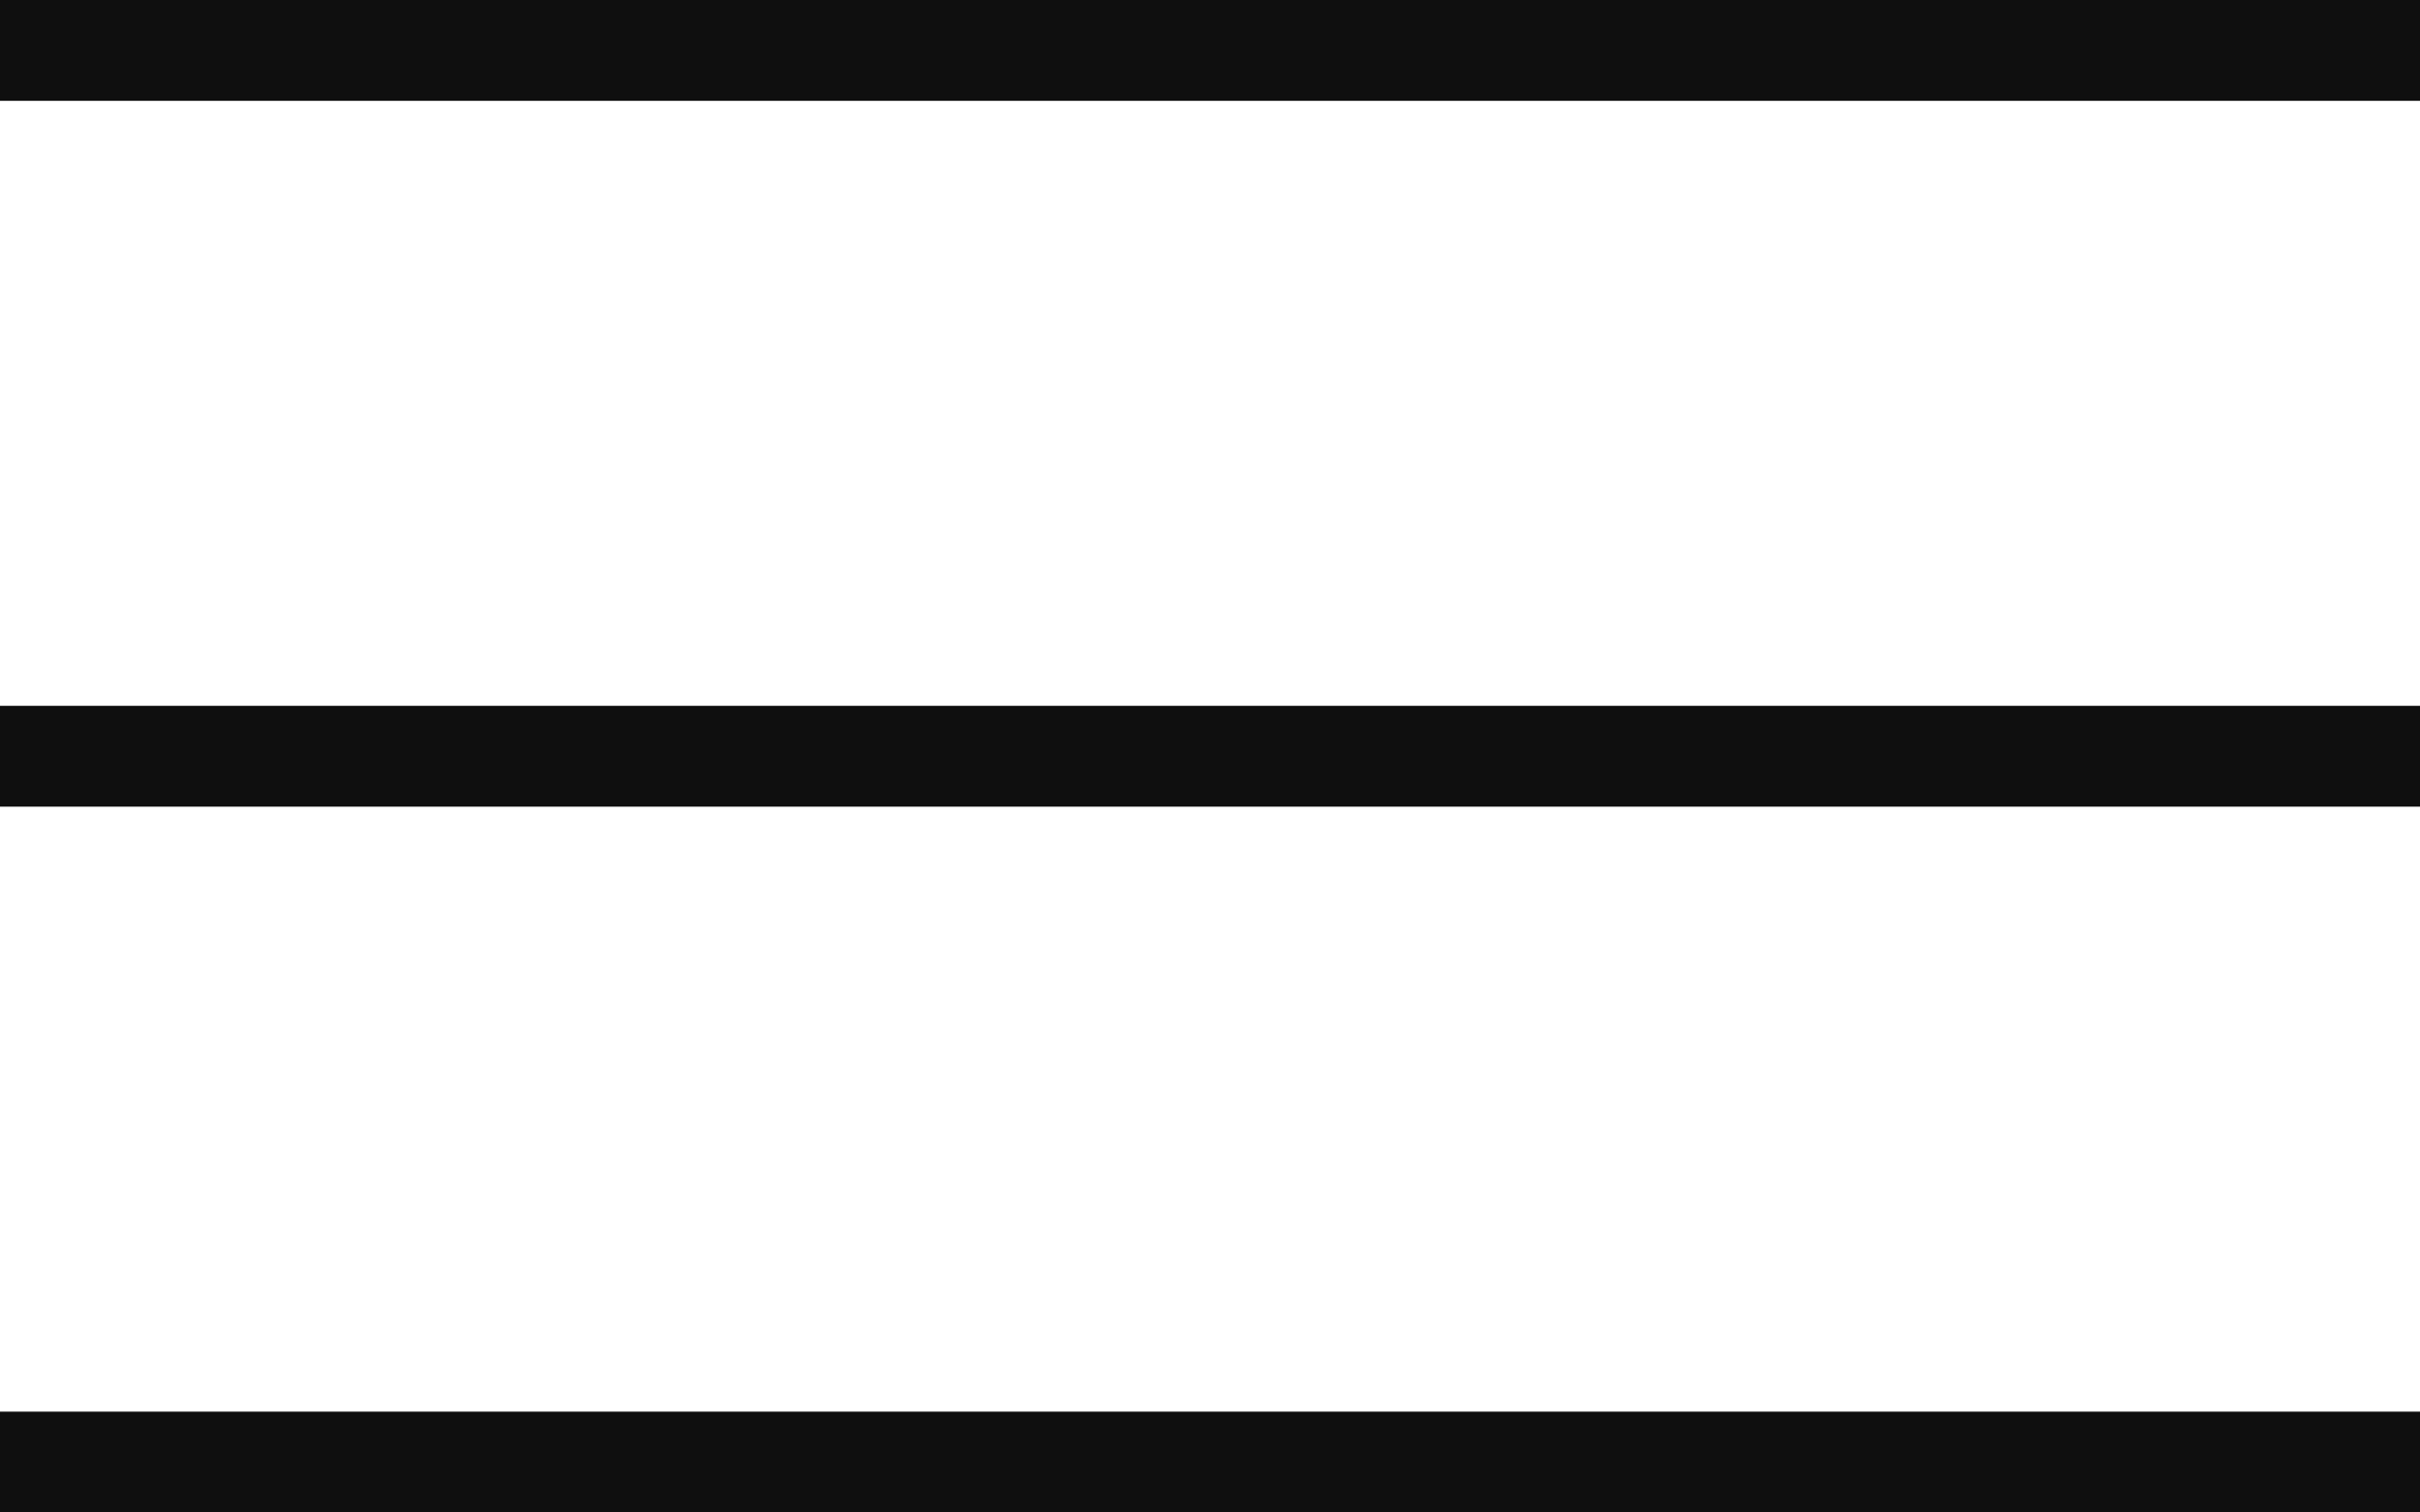
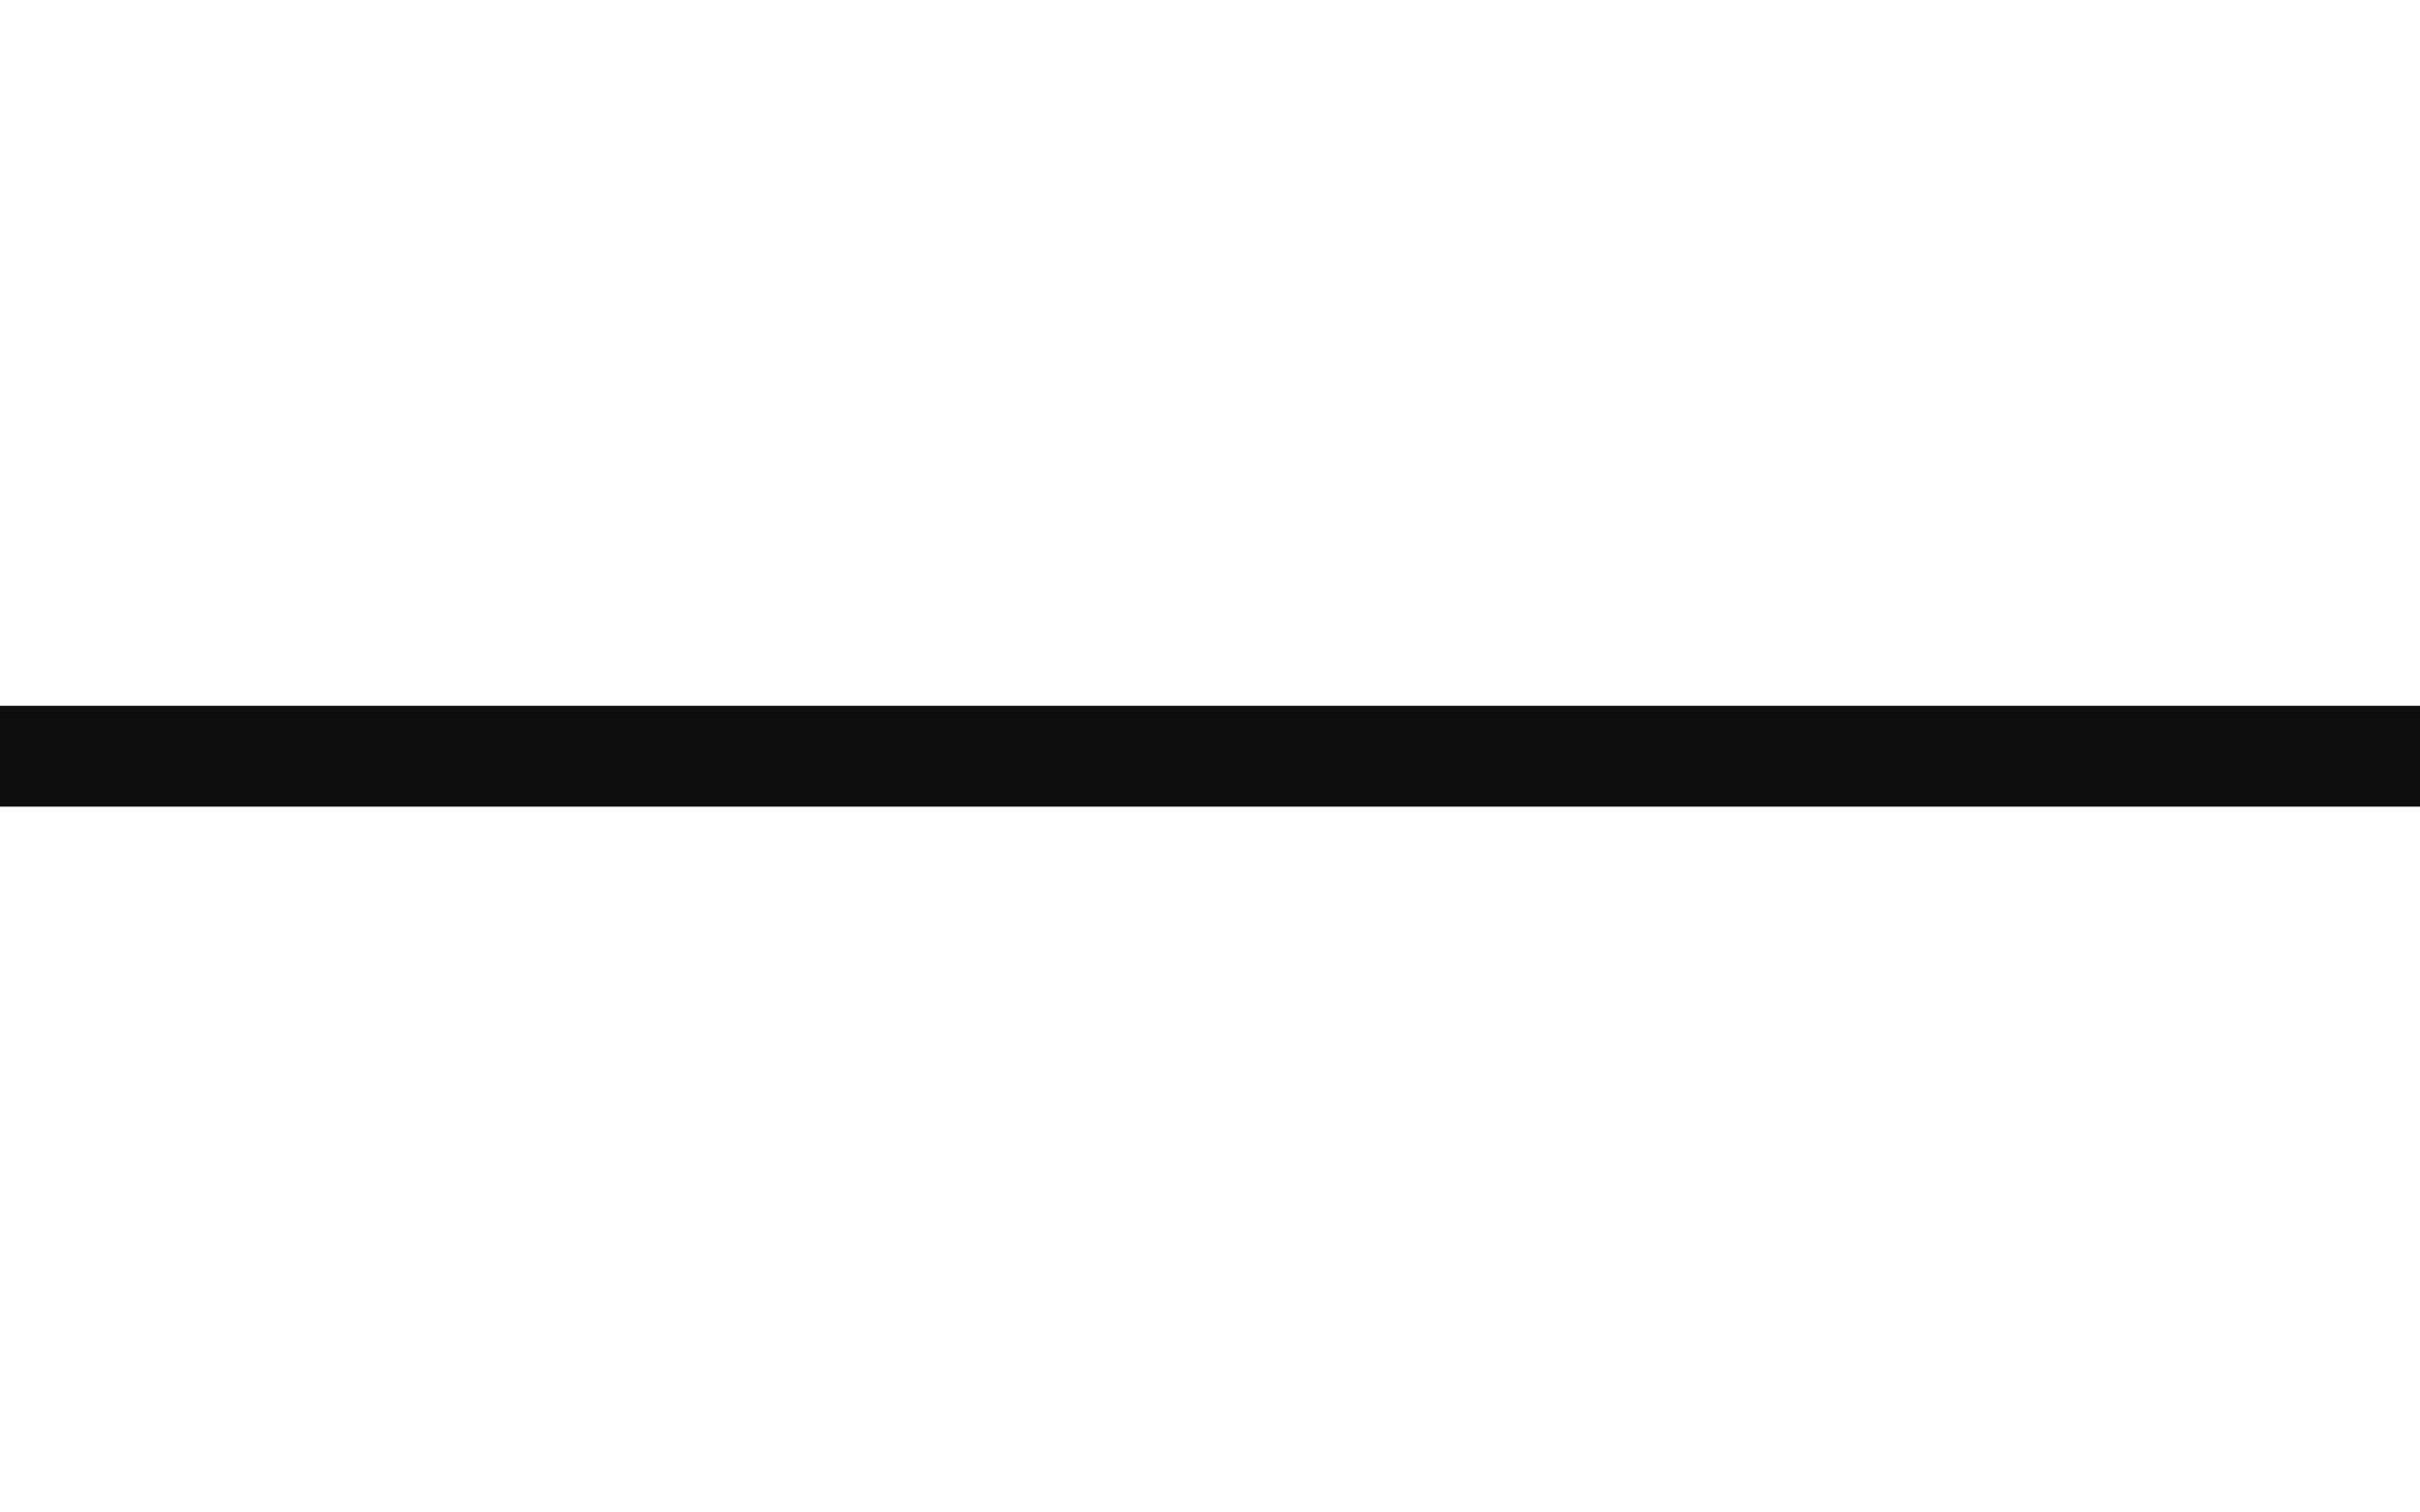
<svg xmlns="http://www.w3.org/2000/svg" width="24" height="15" viewBox="0 0 24 15" fill="none">
-   <rect width="24" height="1" fill="#0F0F0F" />
  <rect y="7" width="24" height="1" fill="#0F0F0F" />
-   <rect y="14" width="24" height="1" fill="#0F0F0F" />
</svg>